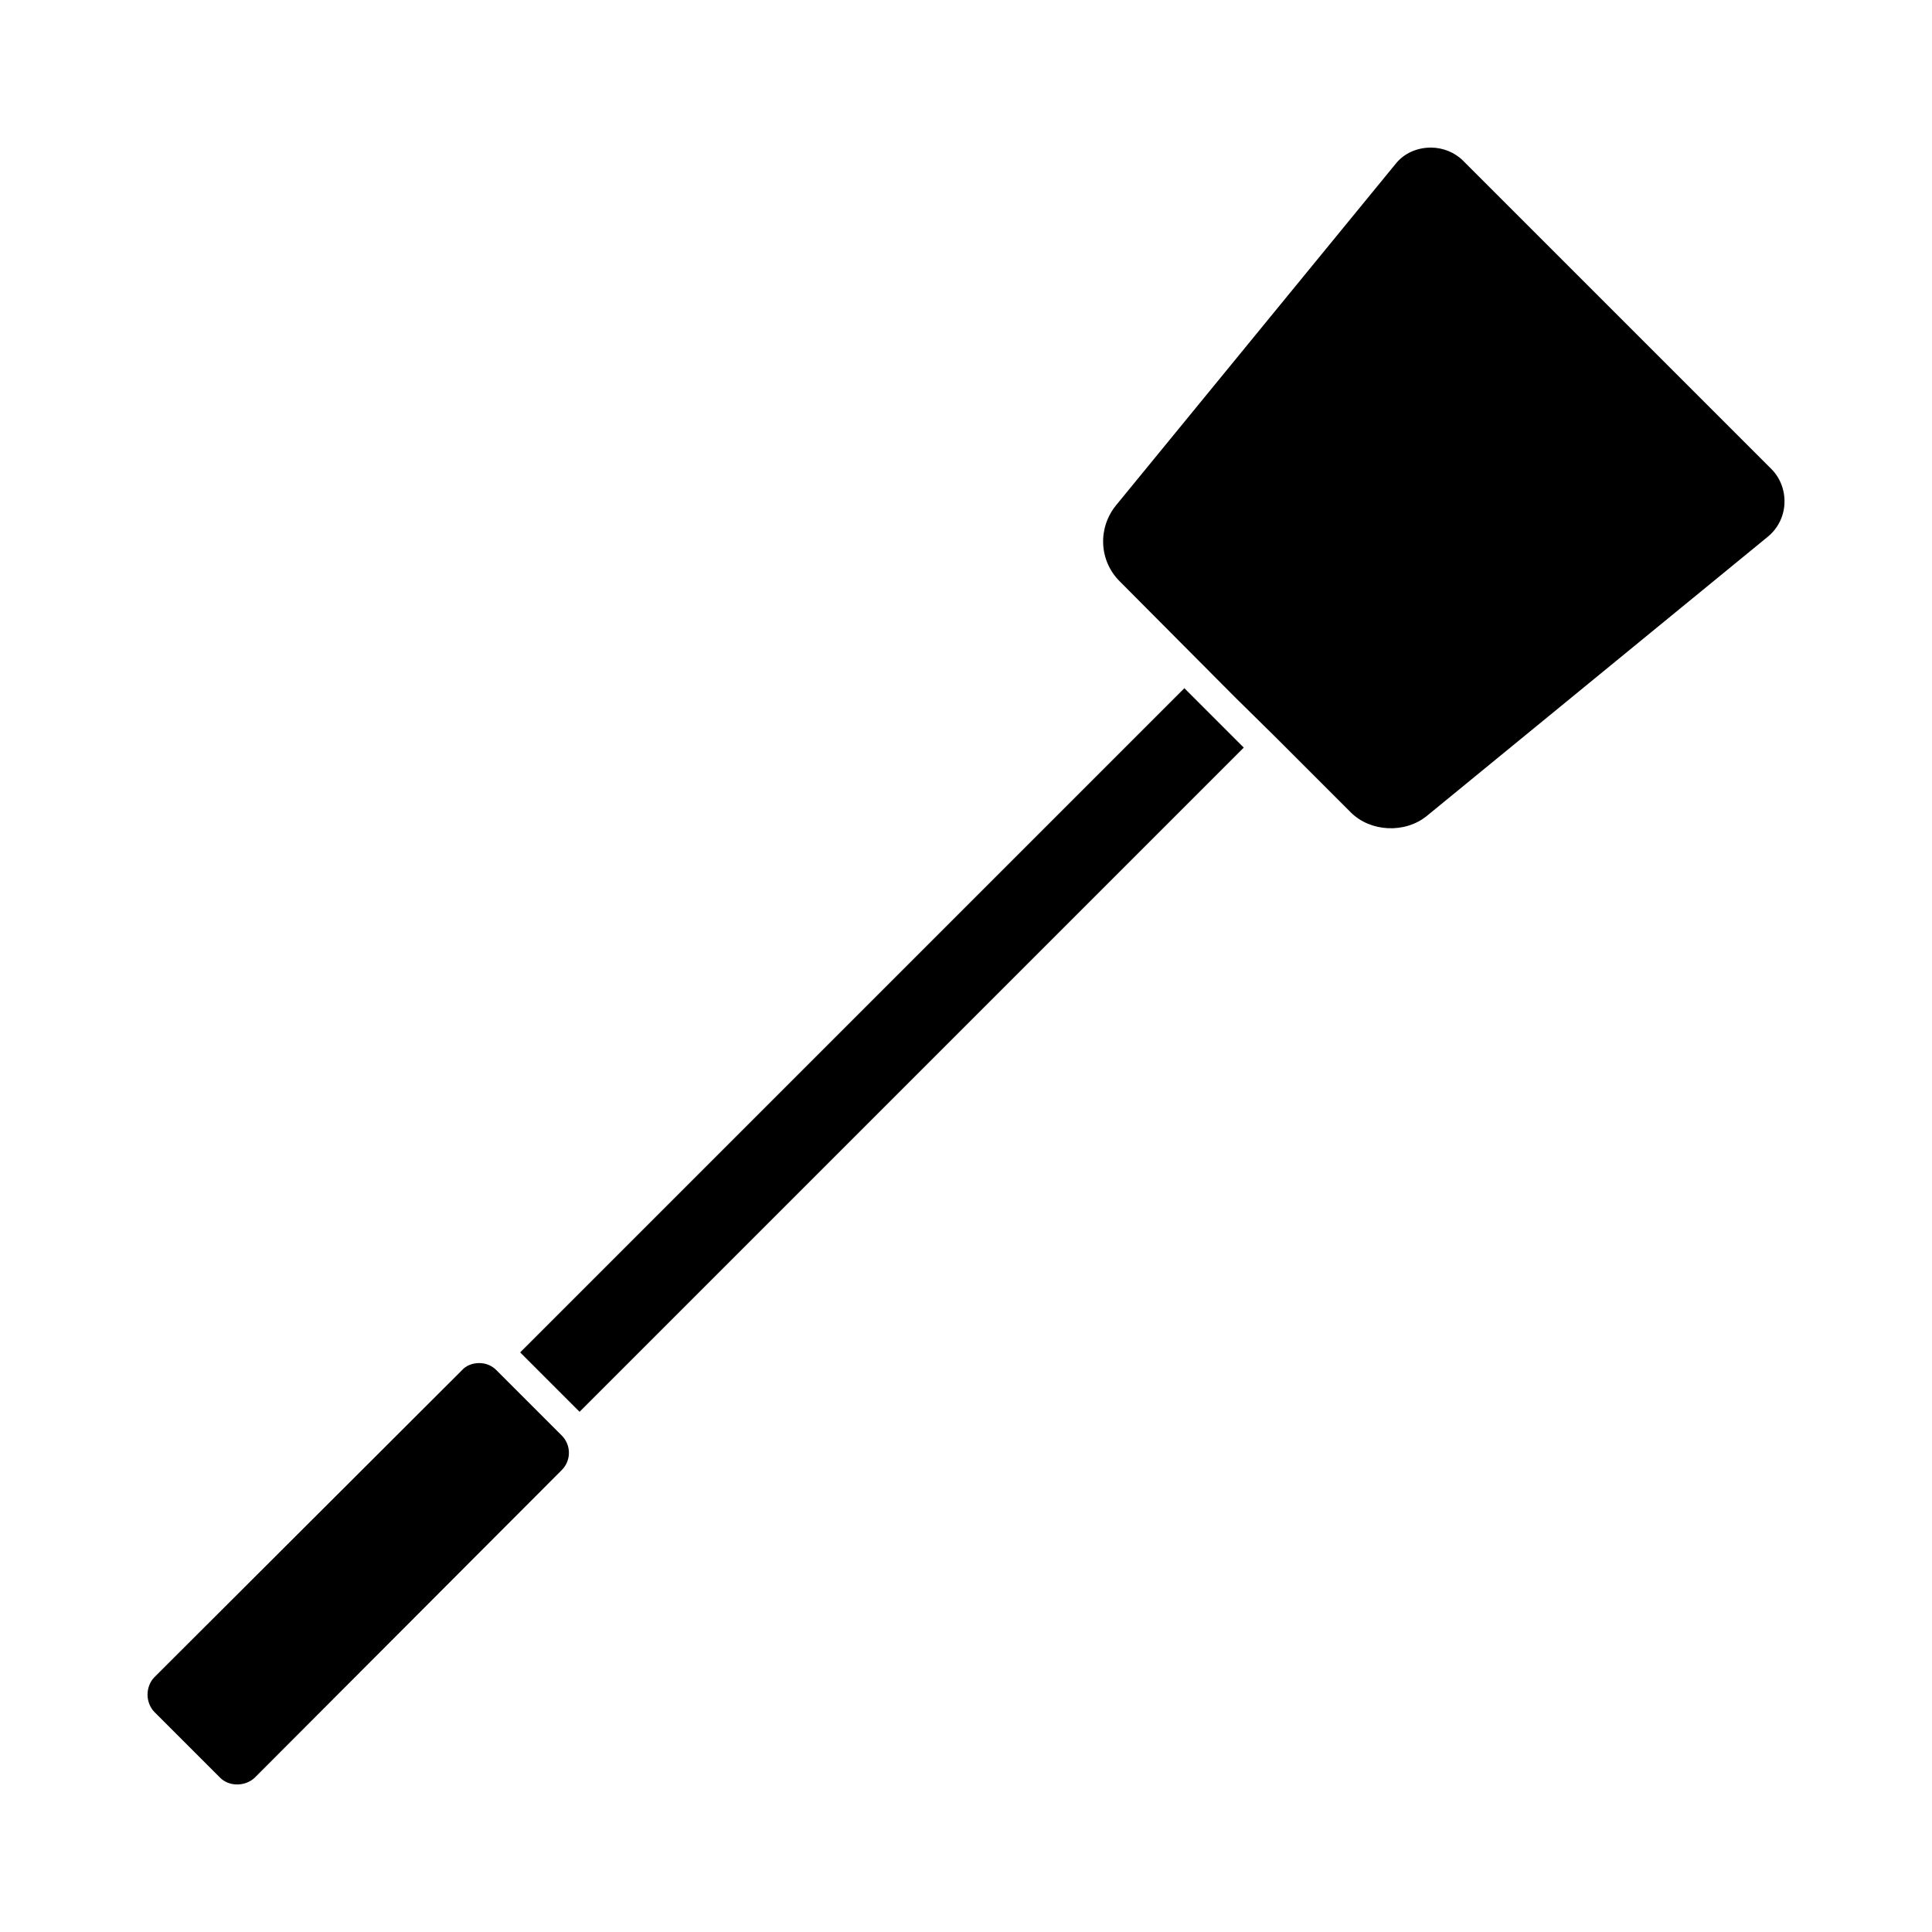
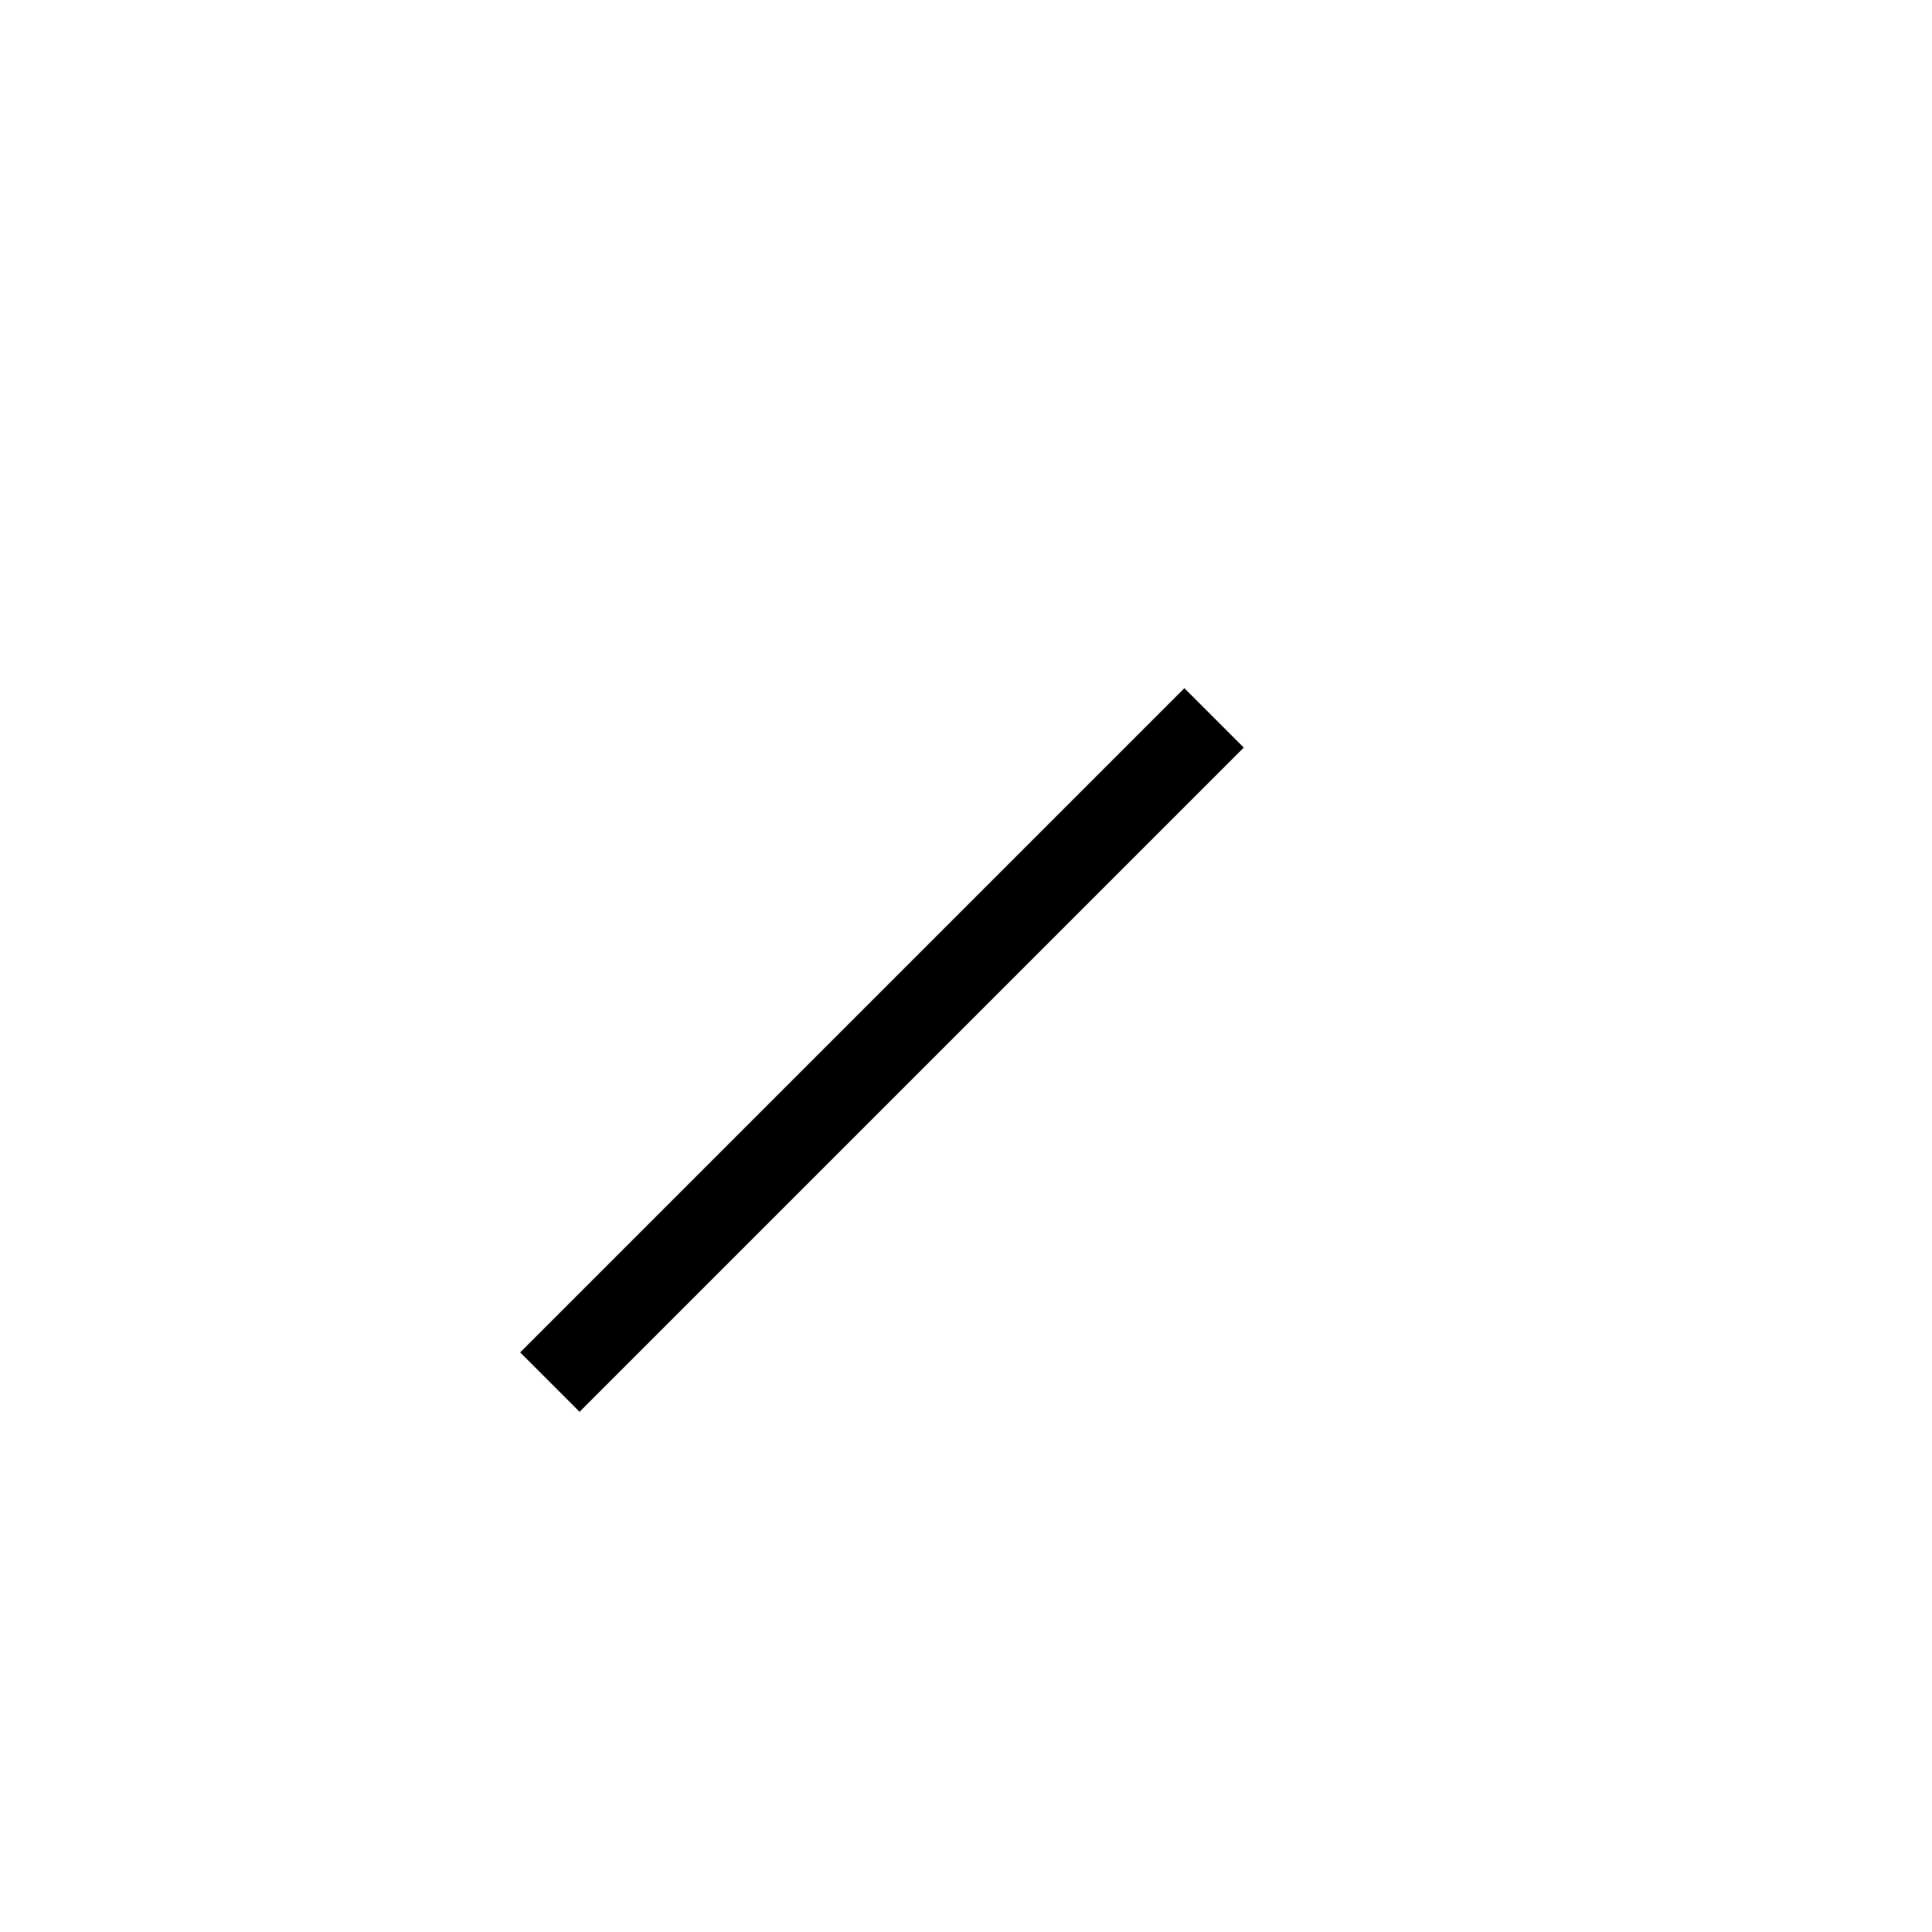
<svg xmlns="http://www.w3.org/2000/svg" fill="#000000" width="800px" height="800px" version="1.1" viewBox="144 144 512 512">
  <g>
-     <path d="m275.56 507.12c-1.258-1.258-2.832-1.891-4.566-1.891-1.73 0-3.465 0.629-4.566 1.891l-81.555 81.398c-2.363 2.519-2.363 6.613 0 9.133l17.477 17.477c2.363 2.363 6.613 2.363 9.133 0l81.398-81.555c2.519-2.519 2.519-6.613 0-9.133z" />
    <path d="m297.59 518.14-15.742-15.742 176.02-176.02 15.742 15.742z" />
-     <path d="m613.43 268.29-81.711-81.711c-2.203-2.203-5.352-3.465-8.5-3.465-3.777 0-7.242 1.574-9.445 4.41l-73.996 90.371c-4.879 5.984-4.566 14.641 0.945 20.152l30.543 30.699 10.707 10.547 19.996 19.996c5.195 5.195 14.328 5.668 20.152 0.945l90.371-73.996c2.676-2.203 4.25-5.352 4.41-8.816 0.148-3.465-1.113-6.773-3.473-9.133z" />
  </g>
</svg>